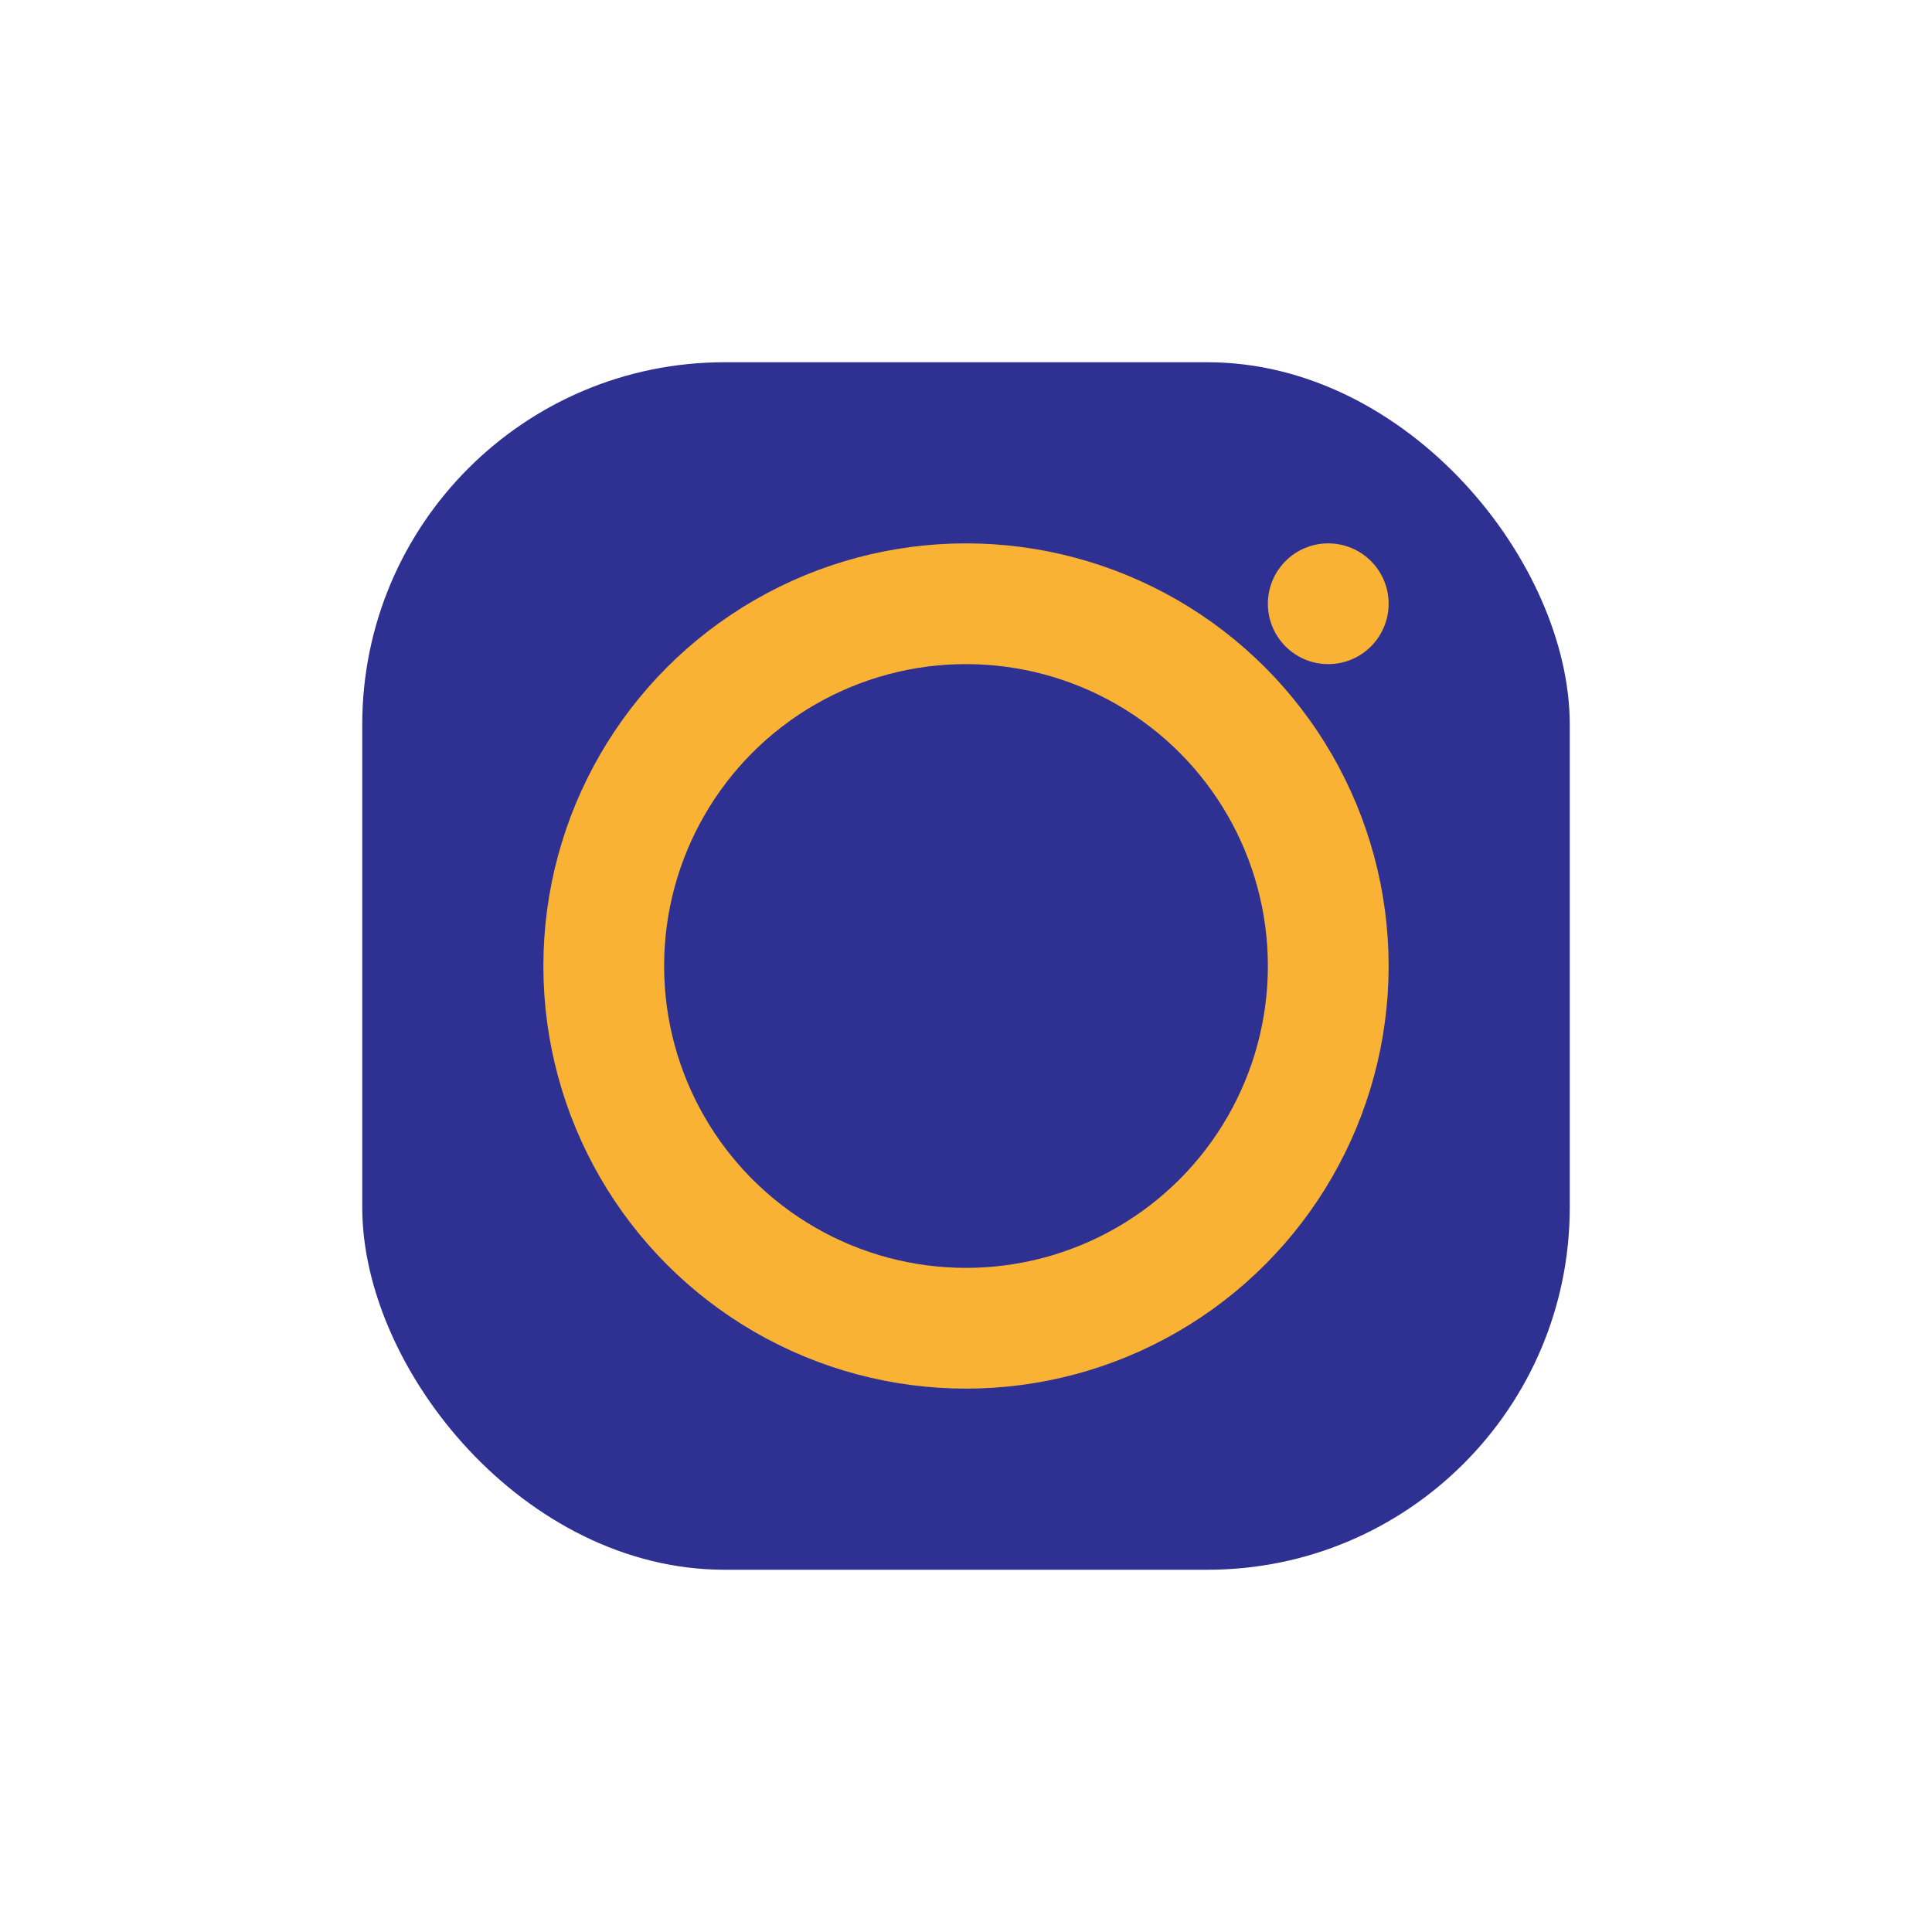
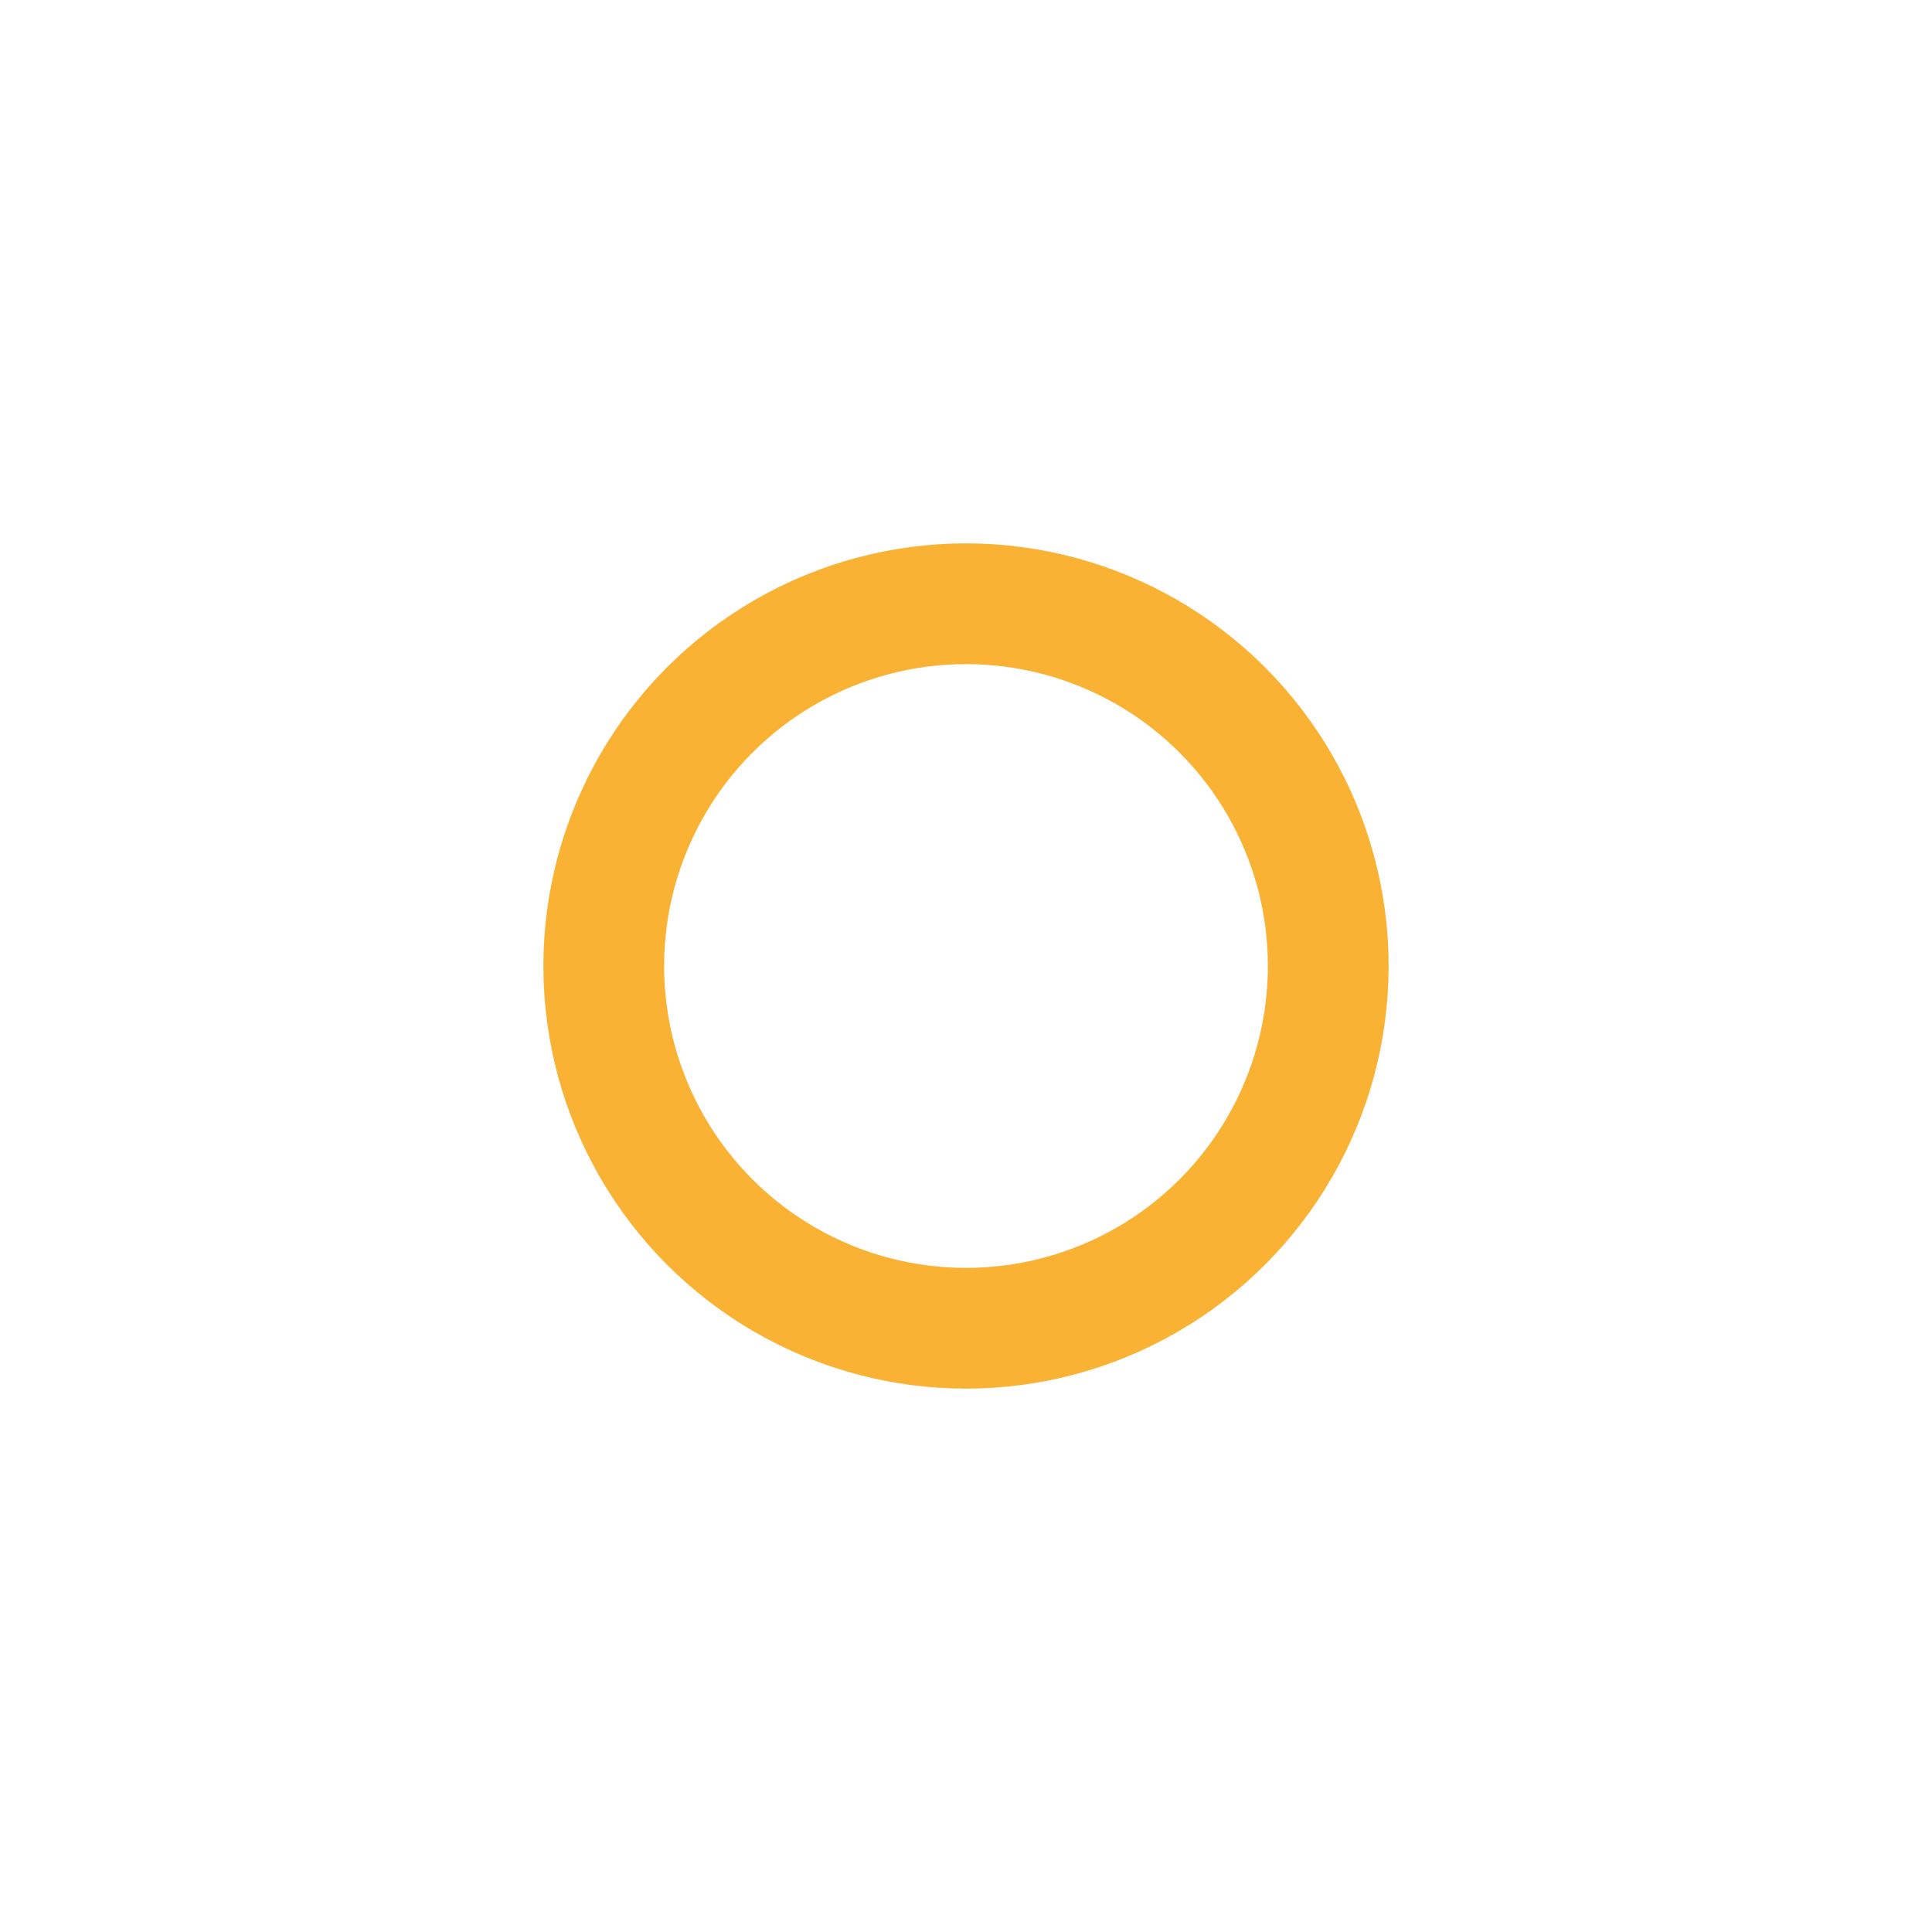
<svg xmlns="http://www.w3.org/2000/svg" width="32" height="32" viewBox="0 0 32 32">
-   <rect x="6" y="6" width="20" height="20" rx="6" fill="#2E3192" />
  <circle cx="16" cy="16" r="6" fill="none" stroke="#F9B233" stroke-width="2" />
-   <circle cx="22" cy="10" r="1" fill="#F9B233" />
</svg>